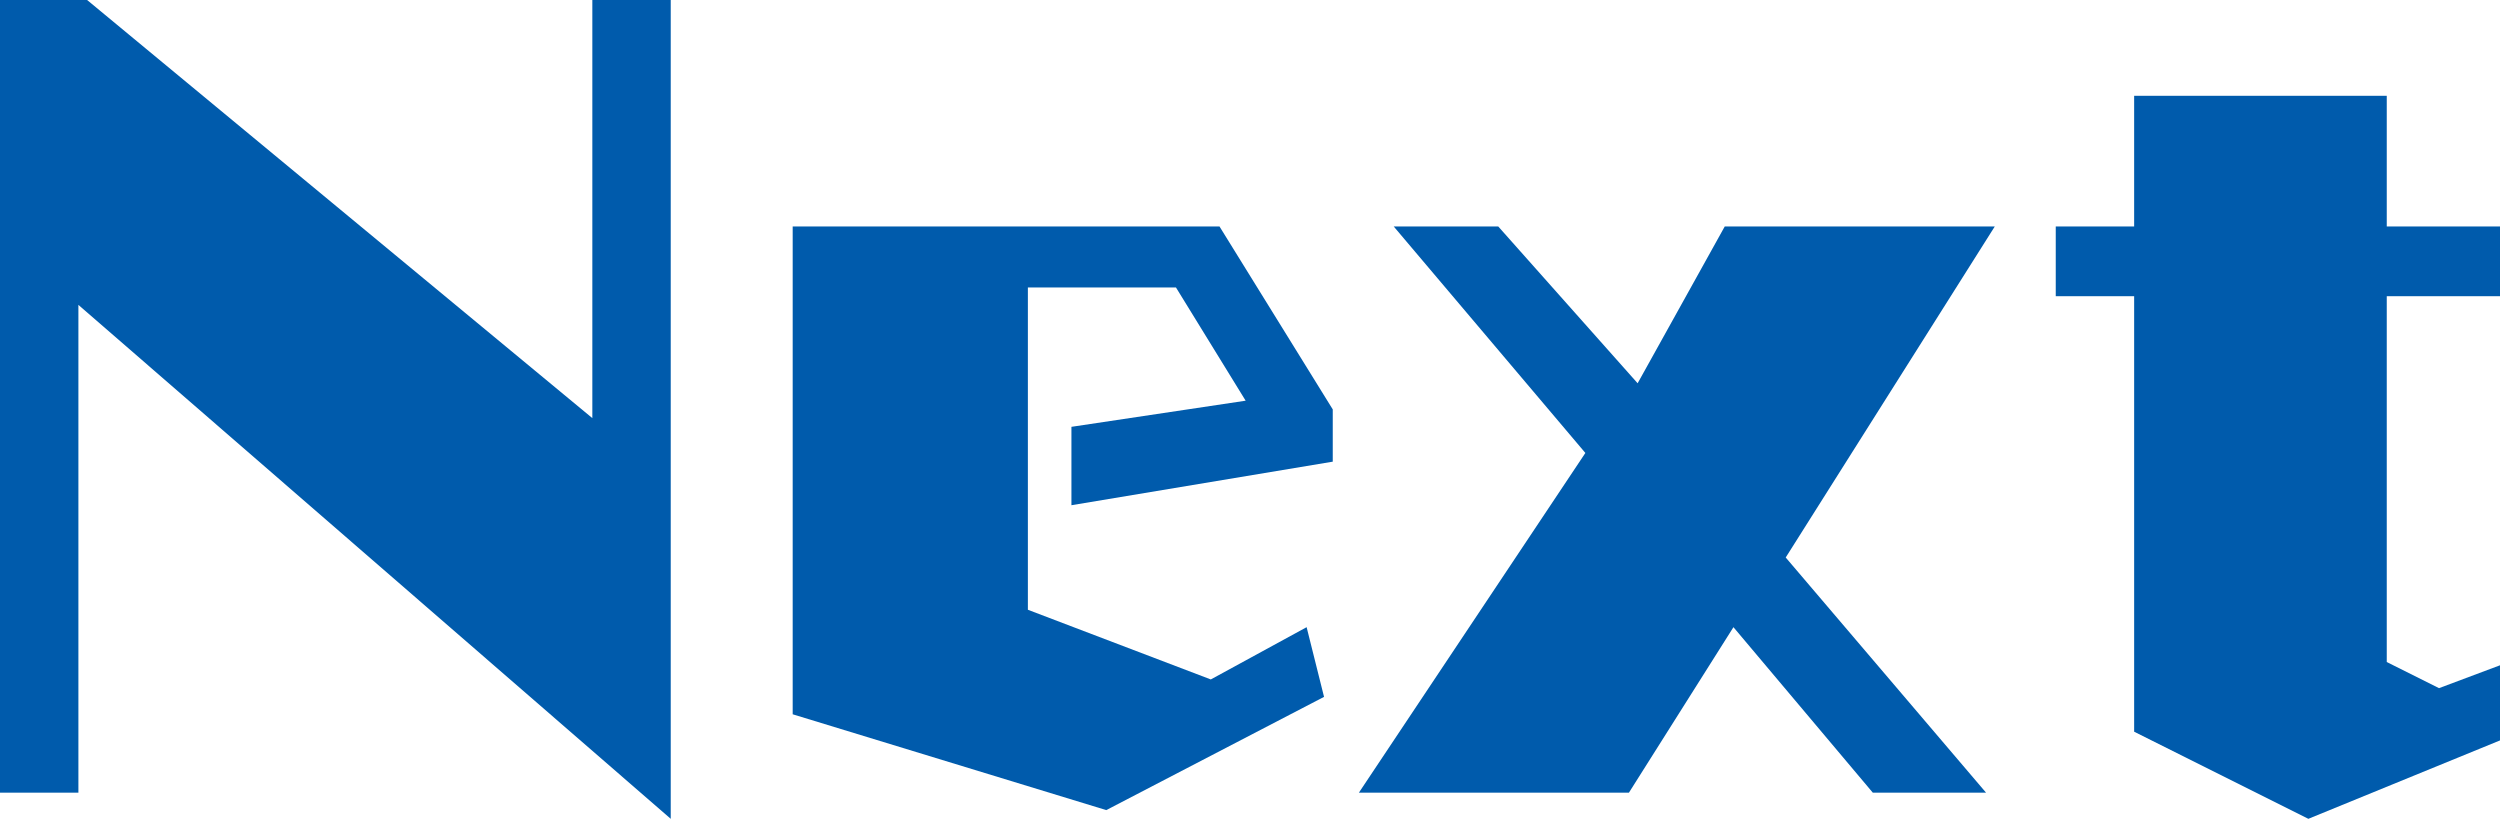
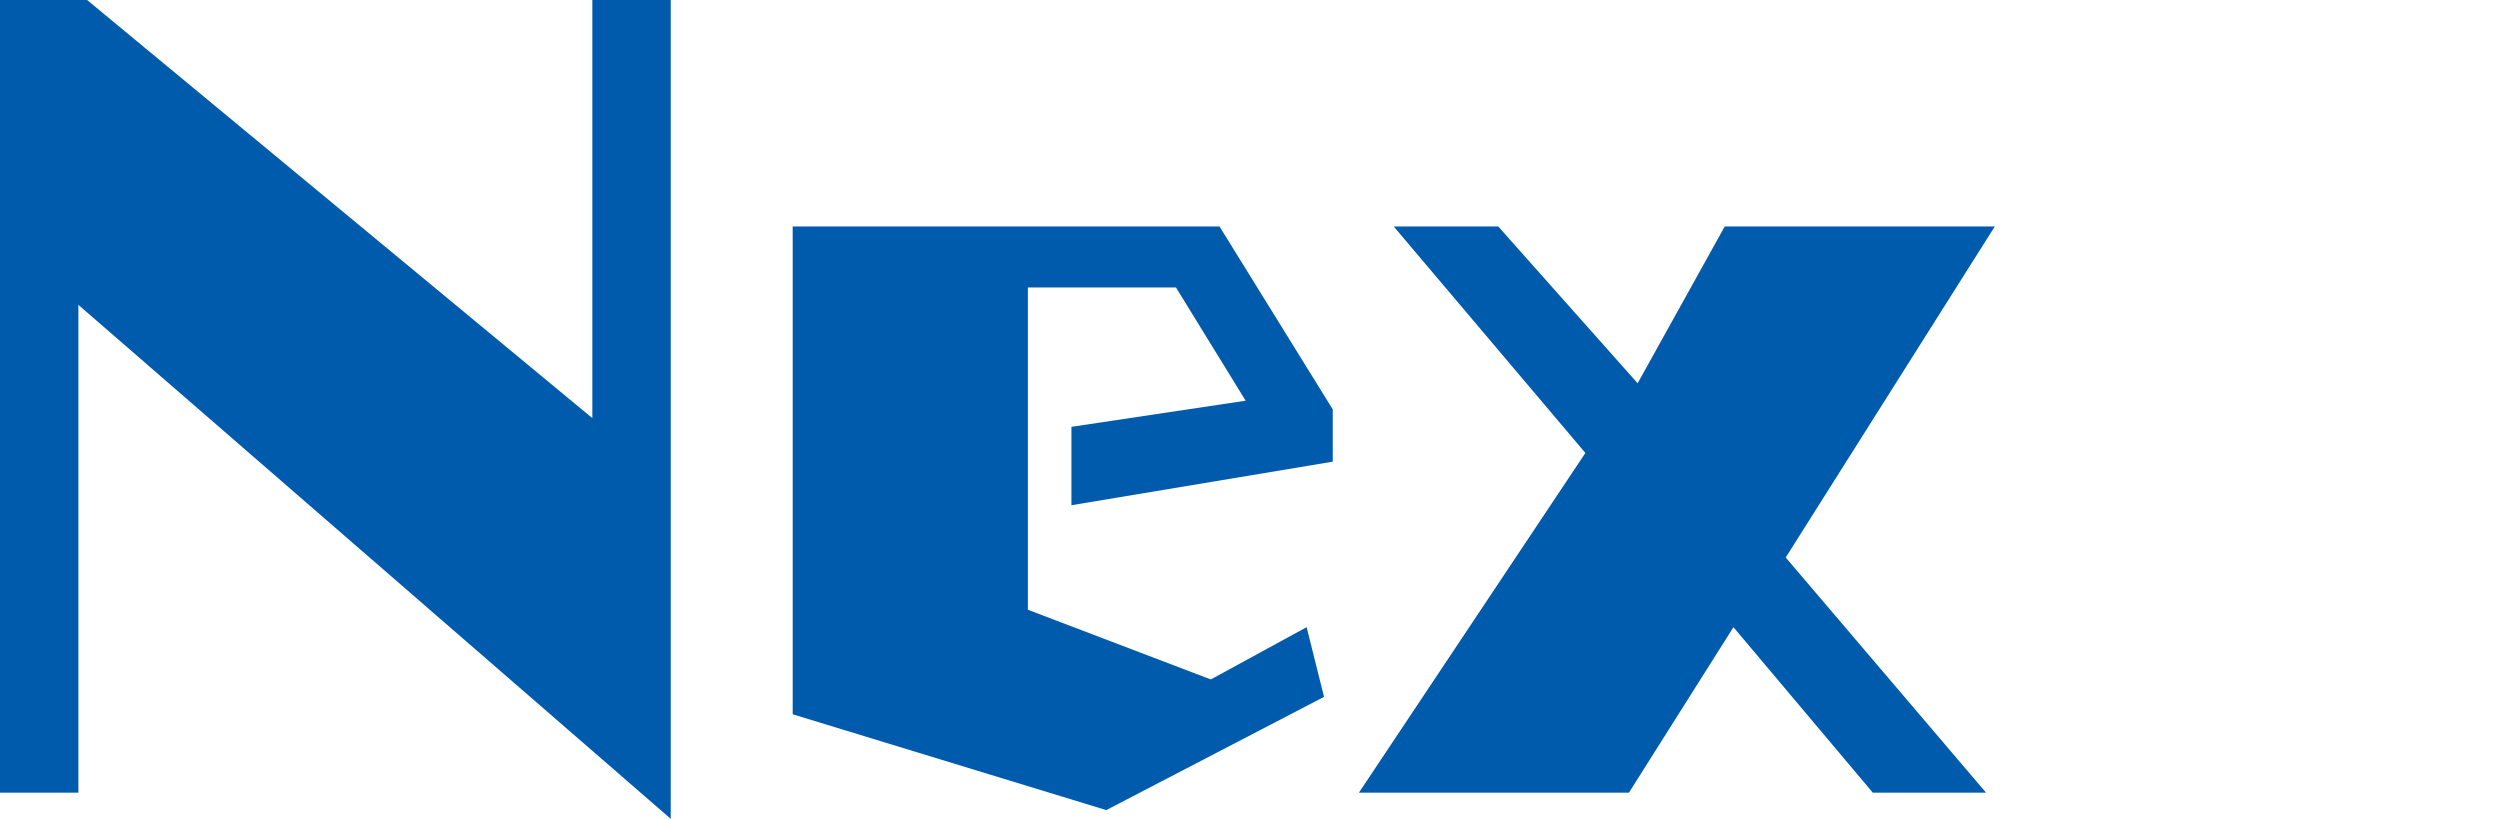
<svg xmlns="http://www.w3.org/2000/svg" version="1.1" id="レイヤー_1" x="0px" y="0px" viewBox="0 0 28.7 9.4" style="enable-background:new 0 0 28.7 9.4;" xml:space="preserve">
  <style type="text/css">
	.st0{enable-background:new    ;}
	.st1{fill:#005BAC;}
</style>
  <g class="st0">
    <path class="st1" d="M7.7,9.4L0.9,3.5v5.6H0V0h1l5.8,4.8V0h0.9V9.4z" />
    <path class="st1" d="M15.2,8l-2.5,1.3L9.1,8.2V2.6H14l1.3,2.1v0.6l-3,0.5V4.9l2-0.3l-0.8-1.3h-1.7V7l2.1,0.8L15,7.2L15.2,8z" />
    <path class="st1" d="M22.8,9.1h-1.3l-1.6-1.9l-1.2,1.9h-3.1l2.6-3.9l-2.2-2.6h1.2l1.6,1.8l1-1.8h3.1l-2.4,3.8L22.8,9.1z" />
-     <path class="st1" d="M28.7,8.5l-2.2,0.9l-2-1v-5h-0.9V2.6h0.9V1.1h2.9v1.5h1.4v0.8h-1.4v4.2l0.6,0.3l0.8-0.3V8.5z" />
  </g>
</svg>